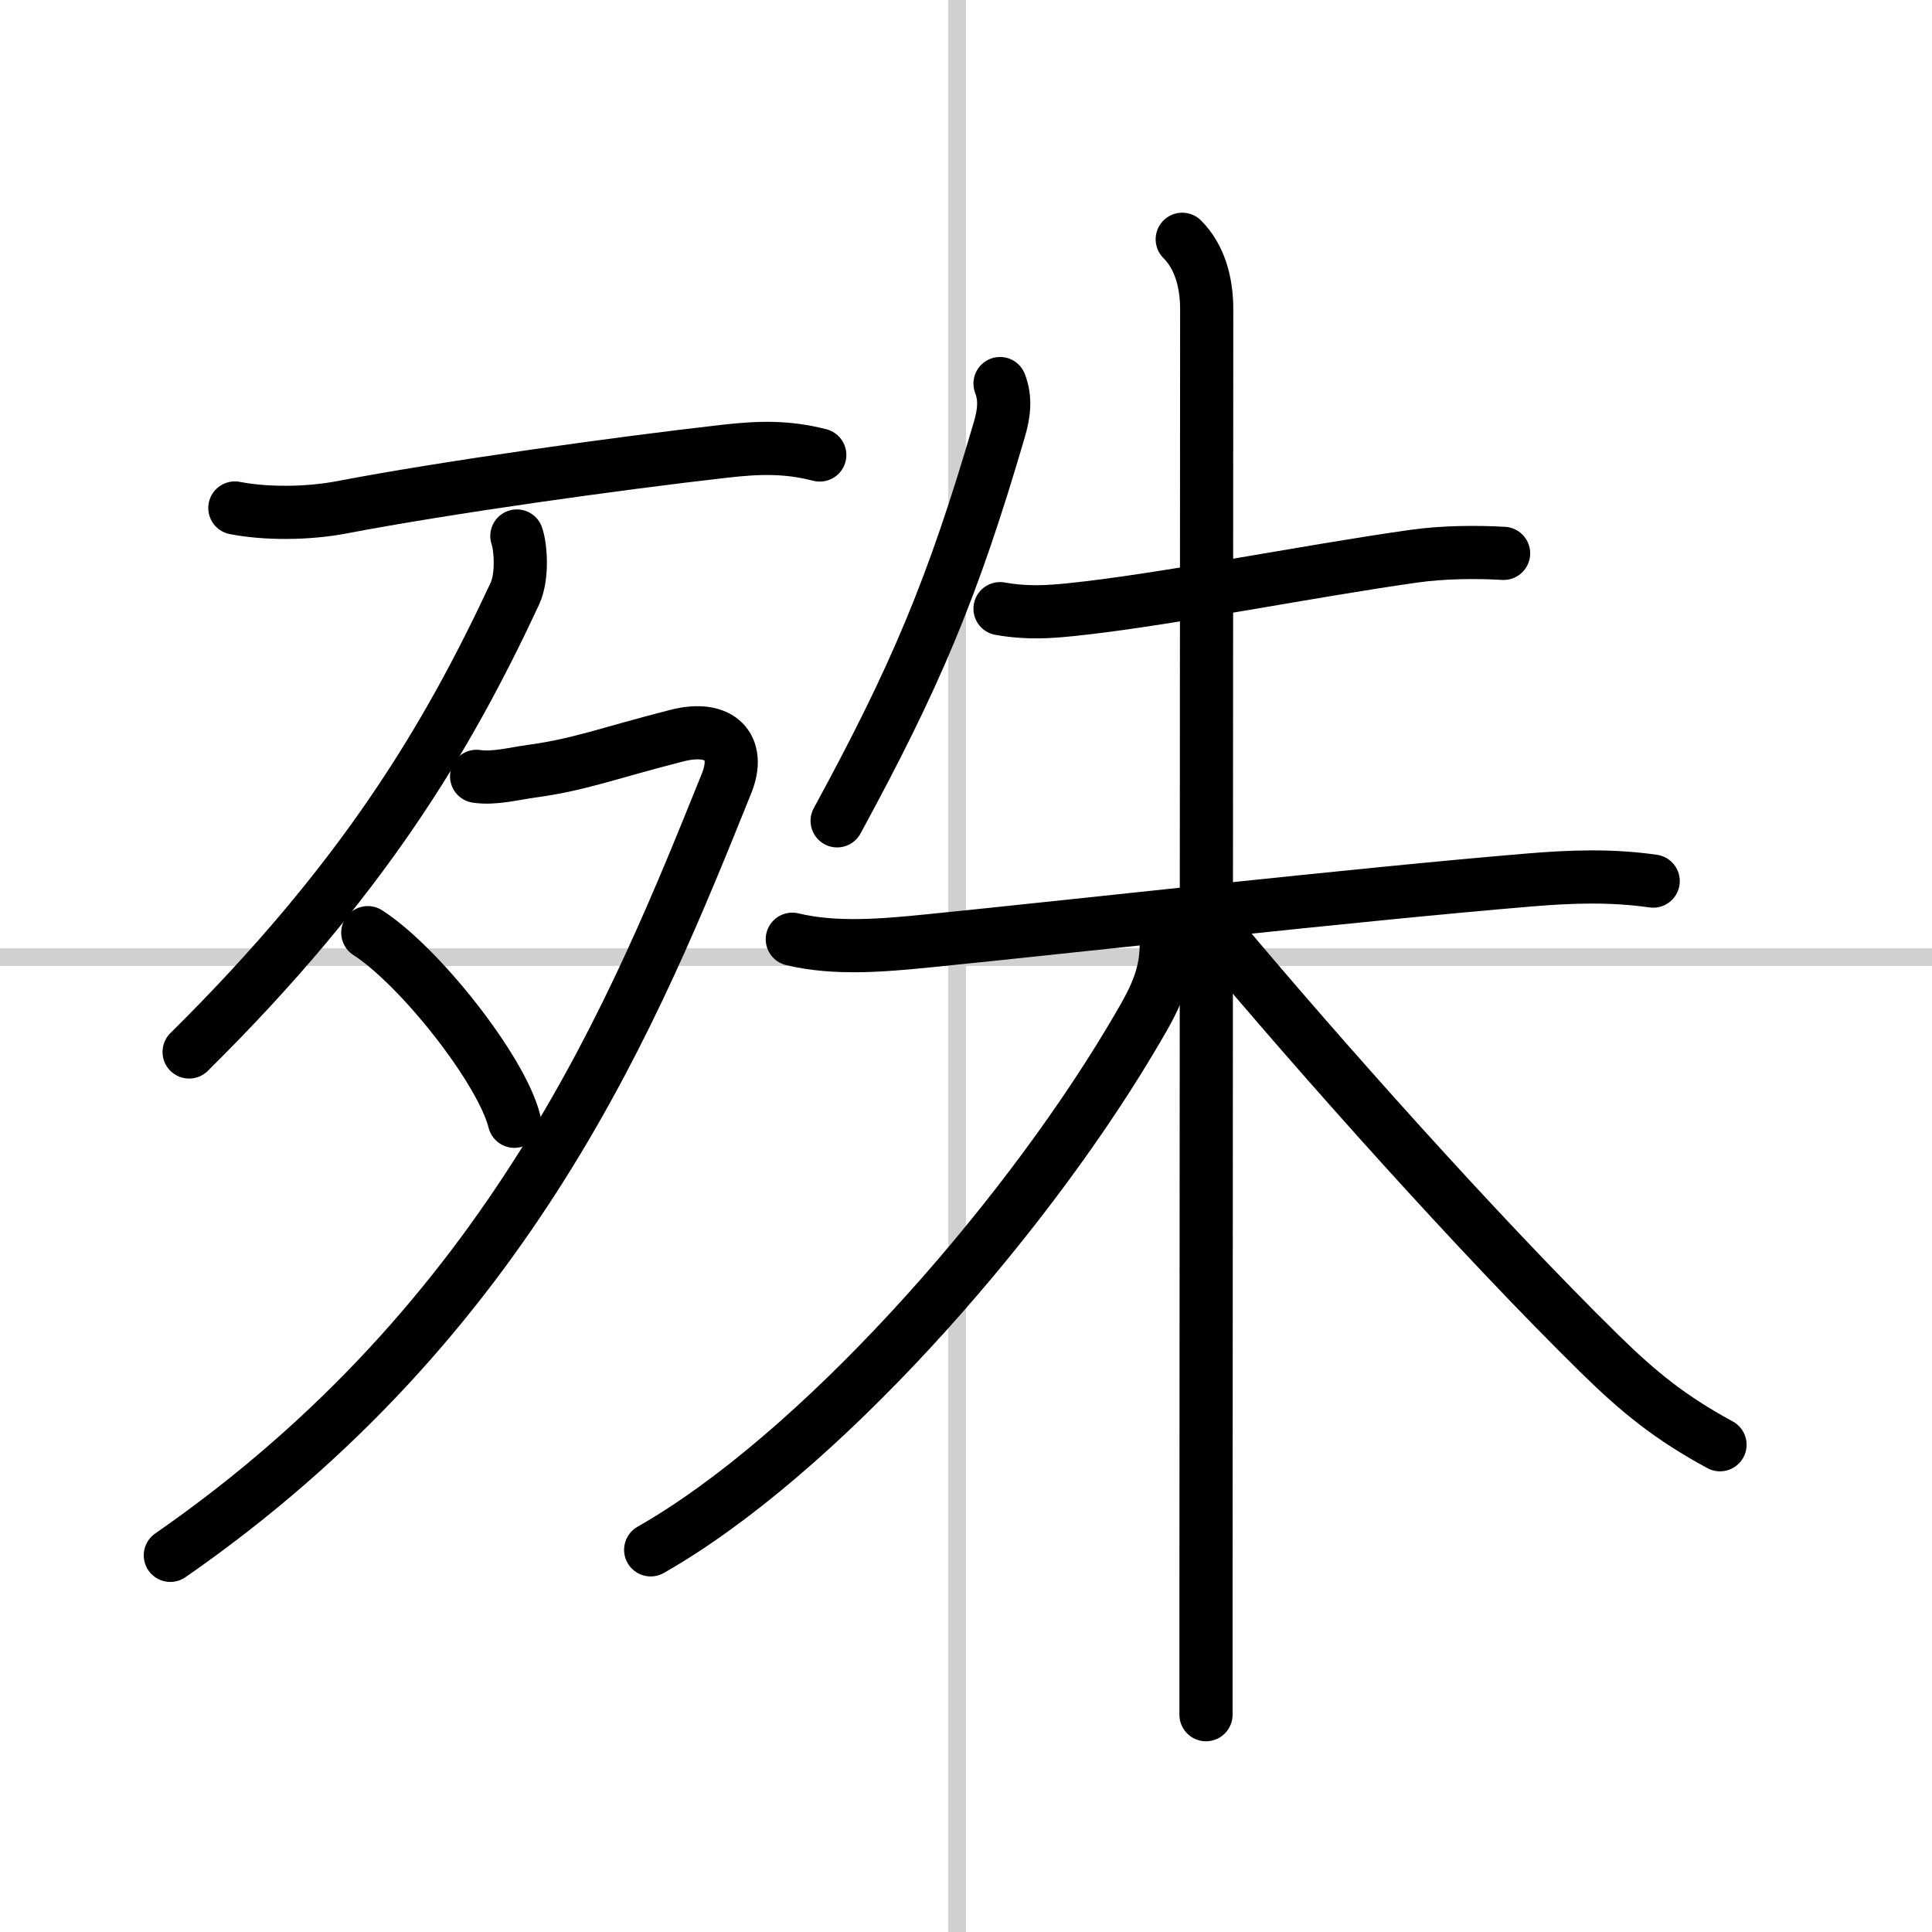
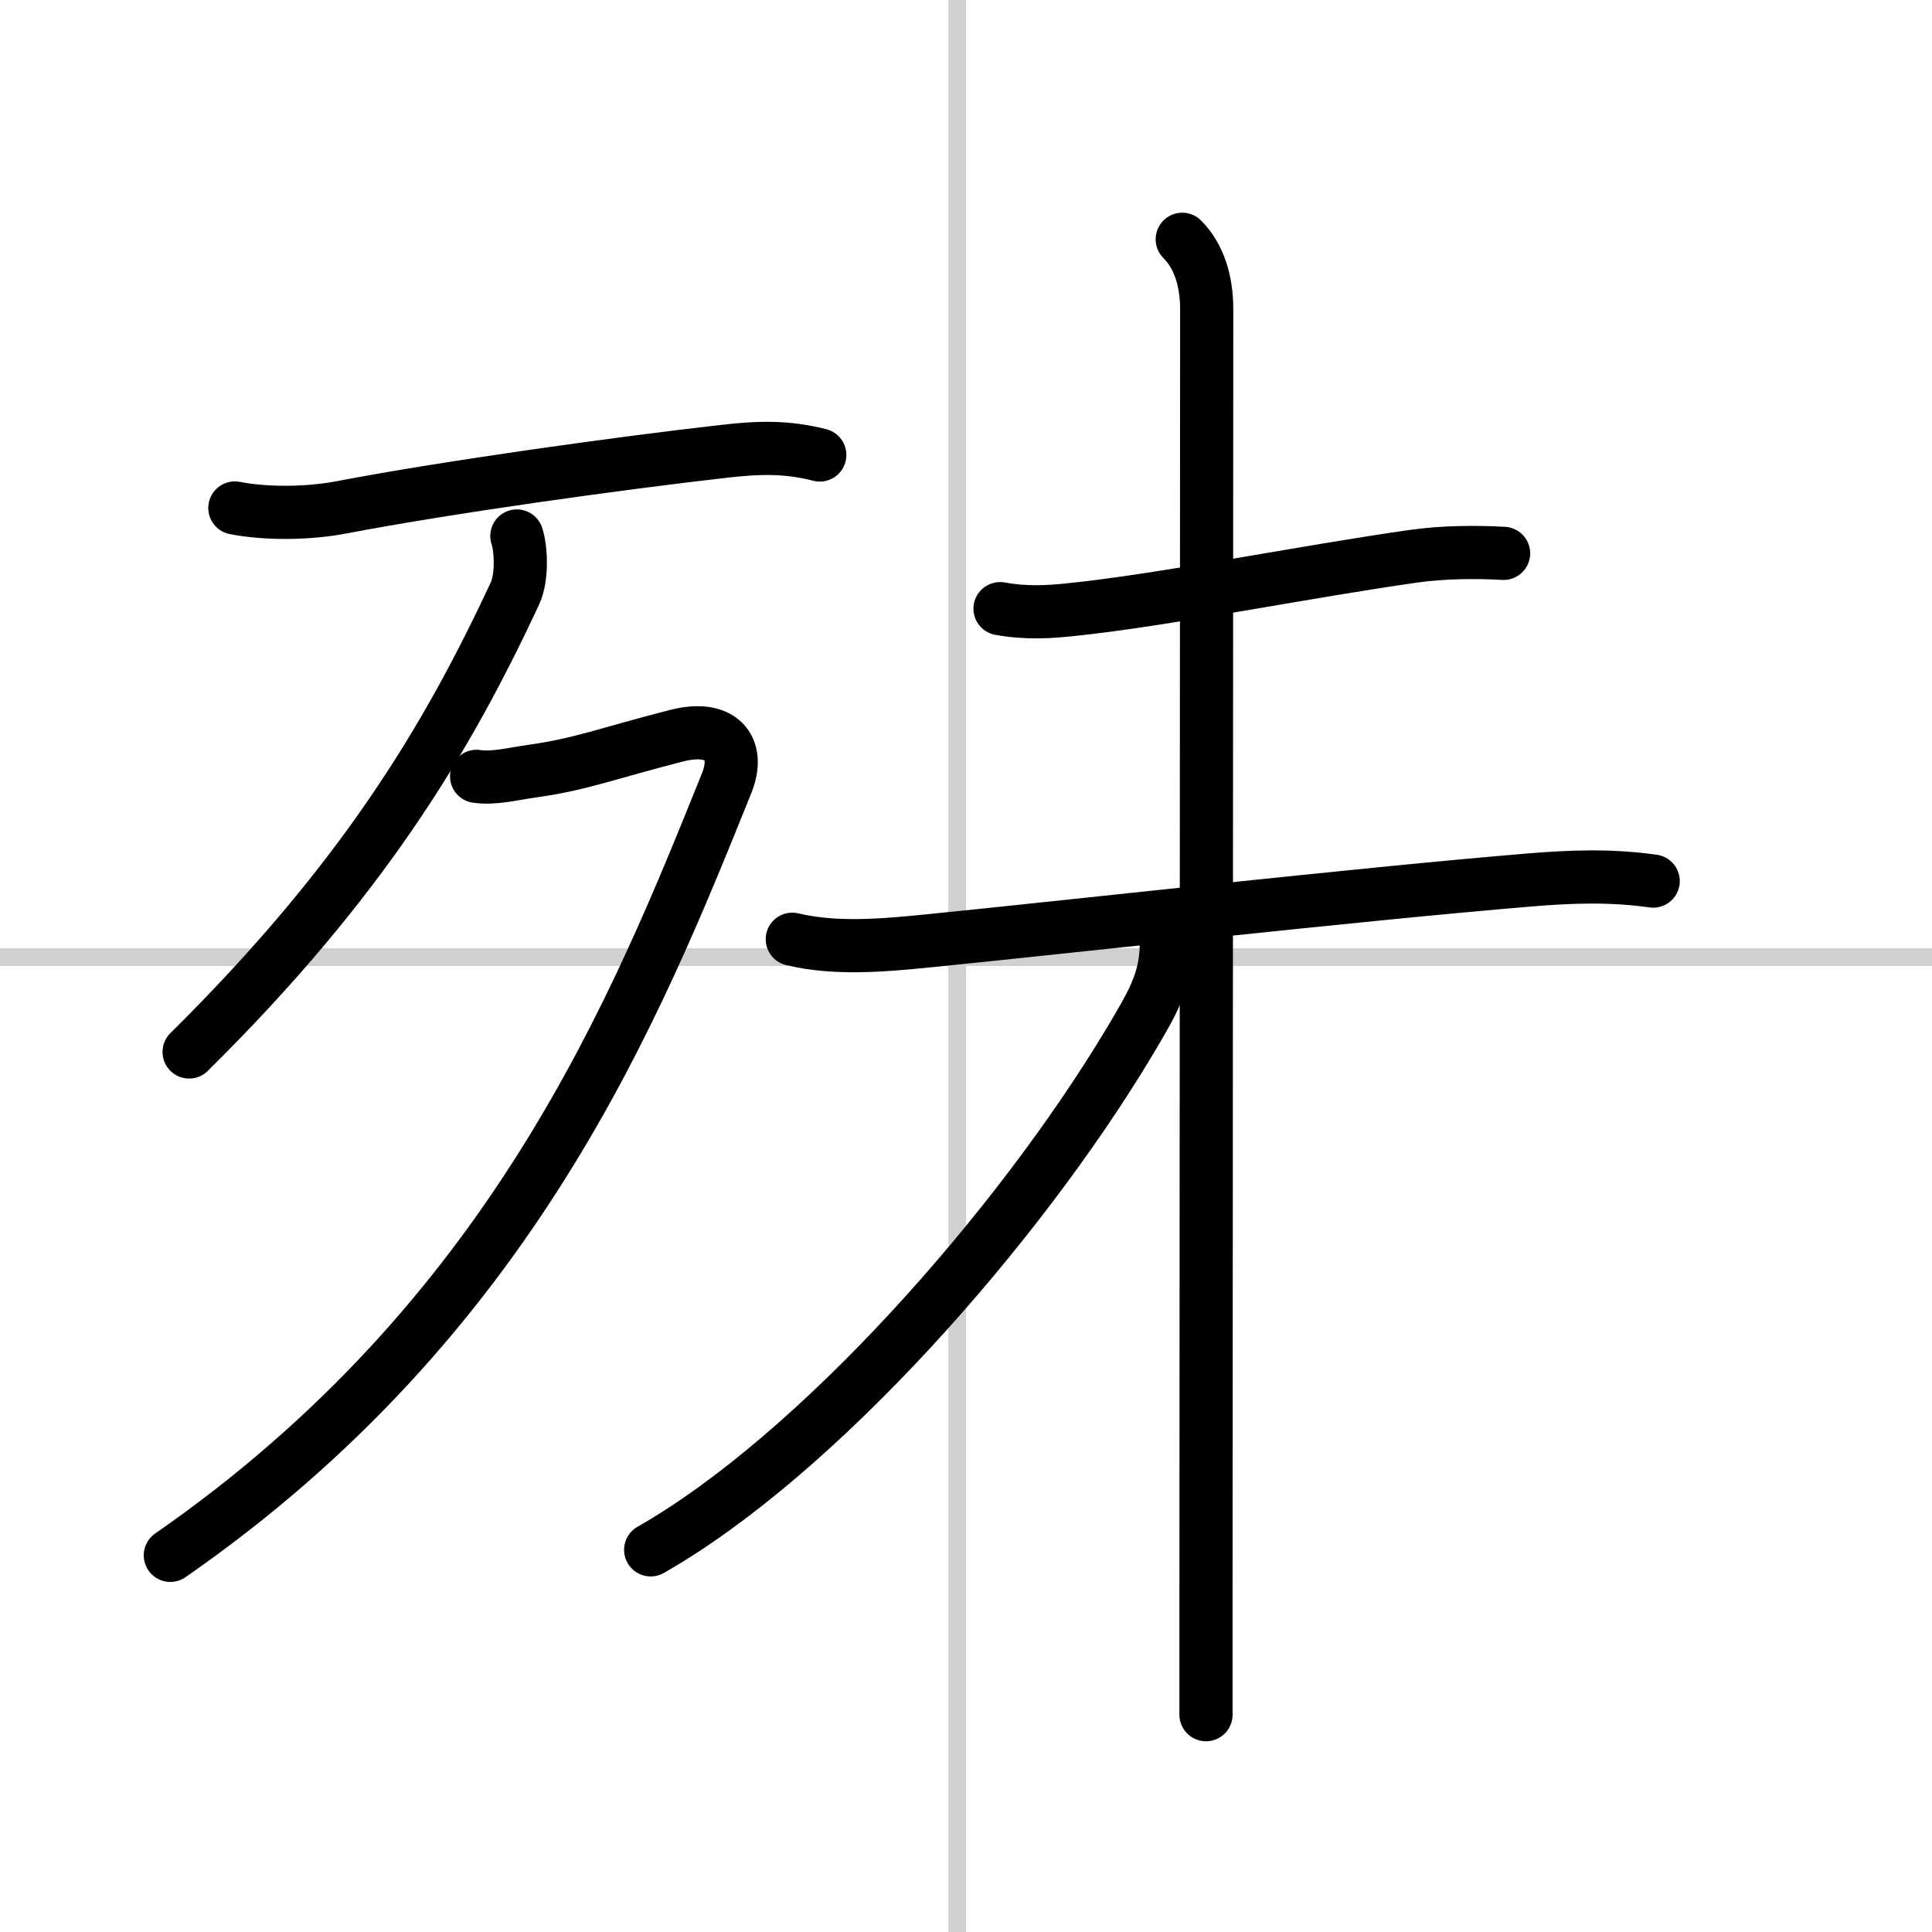
<svg xmlns="http://www.w3.org/2000/svg" width="400" height="400" viewBox="0 0 109 109">
  <rect x="0" y="0" width="109" height="109" fill="#808080" stroke="none" />
  <g fill="none" stroke="#000" stroke-linecap="round" stroke-linejoin="round" stroke-width="3">
    <rect width="100%" height="100%" fill="#fff" stroke="#fff" />
    <line x1="54" x2="54" y2="109" stroke="#d0d0d0" stroke-width="1" />
    <line x2="109" y1="54" y2="54" stroke="#d0d0d0" stroke-width="1" />
    <path d="m13.25 28.66c1.75 0.34 4.1 0.33 6.04-0.04 5.84-1.12 15.58-2.48 21.58-3.16 1.93-0.22 3.51-0.27 5.38 0.21" />
    <path d="m29.16 30.24c0.2 0.55 0.36 2.24-0.12 3.27-3.79 8.12-8.54 16.12-18.37 25.84" />
    <path d="m26.89 43.8c1 0.15 2.13-0.16 3.11-0.29 2.75-0.38 4.25-1 8.2-2.01 2.44-0.62 3.62 0.65 2.79 2.7-5.11 12.68-12.11 30.18-31.38 43.55" />
-     <path d="m20.75 52.62c2.92 1.88 7.54 7.72 8.27 10.64" />
-     <path d="m56.42 21.64c0.33 0.86 0.23 1.69-0.05 2.63-2.62 8.97-4.75 13.97-9.14 22.04" />
    <path d="m56.42 34.34c1.58 0.28 2.84 0.17 3.96 0.06 5.14-0.52 13.36-2.17 19.39-3.02 1.62-0.23 3.48-0.25 5.06-0.16" />
    <path d="m44.7 52.99c2.45 0.59 5.18 0.34 7.69 0.09 8.09-0.81 24.14-2.62 33.86-3.43 2.39-0.2 4.64-0.28 7.02 0.06" />
    <path d="m66.7 13.5c0.96 0.96 1.38 2.38 1.38 3.94 0 0.74-0.03 53.54-0.04 72.68v6.62" />
    <path d="m65.8 53.27c0 2.1-0.88 3.49-2.08 5.51-6.29 10.5-17.63 23.32-27.01 28.66" />
-     <path d="m68.76 52.8c5.61 6.7 14.61 16.82 21.49 23.58 2.21 2.17 4 3.62 6.79 5.13" />
  </g>
</svg>